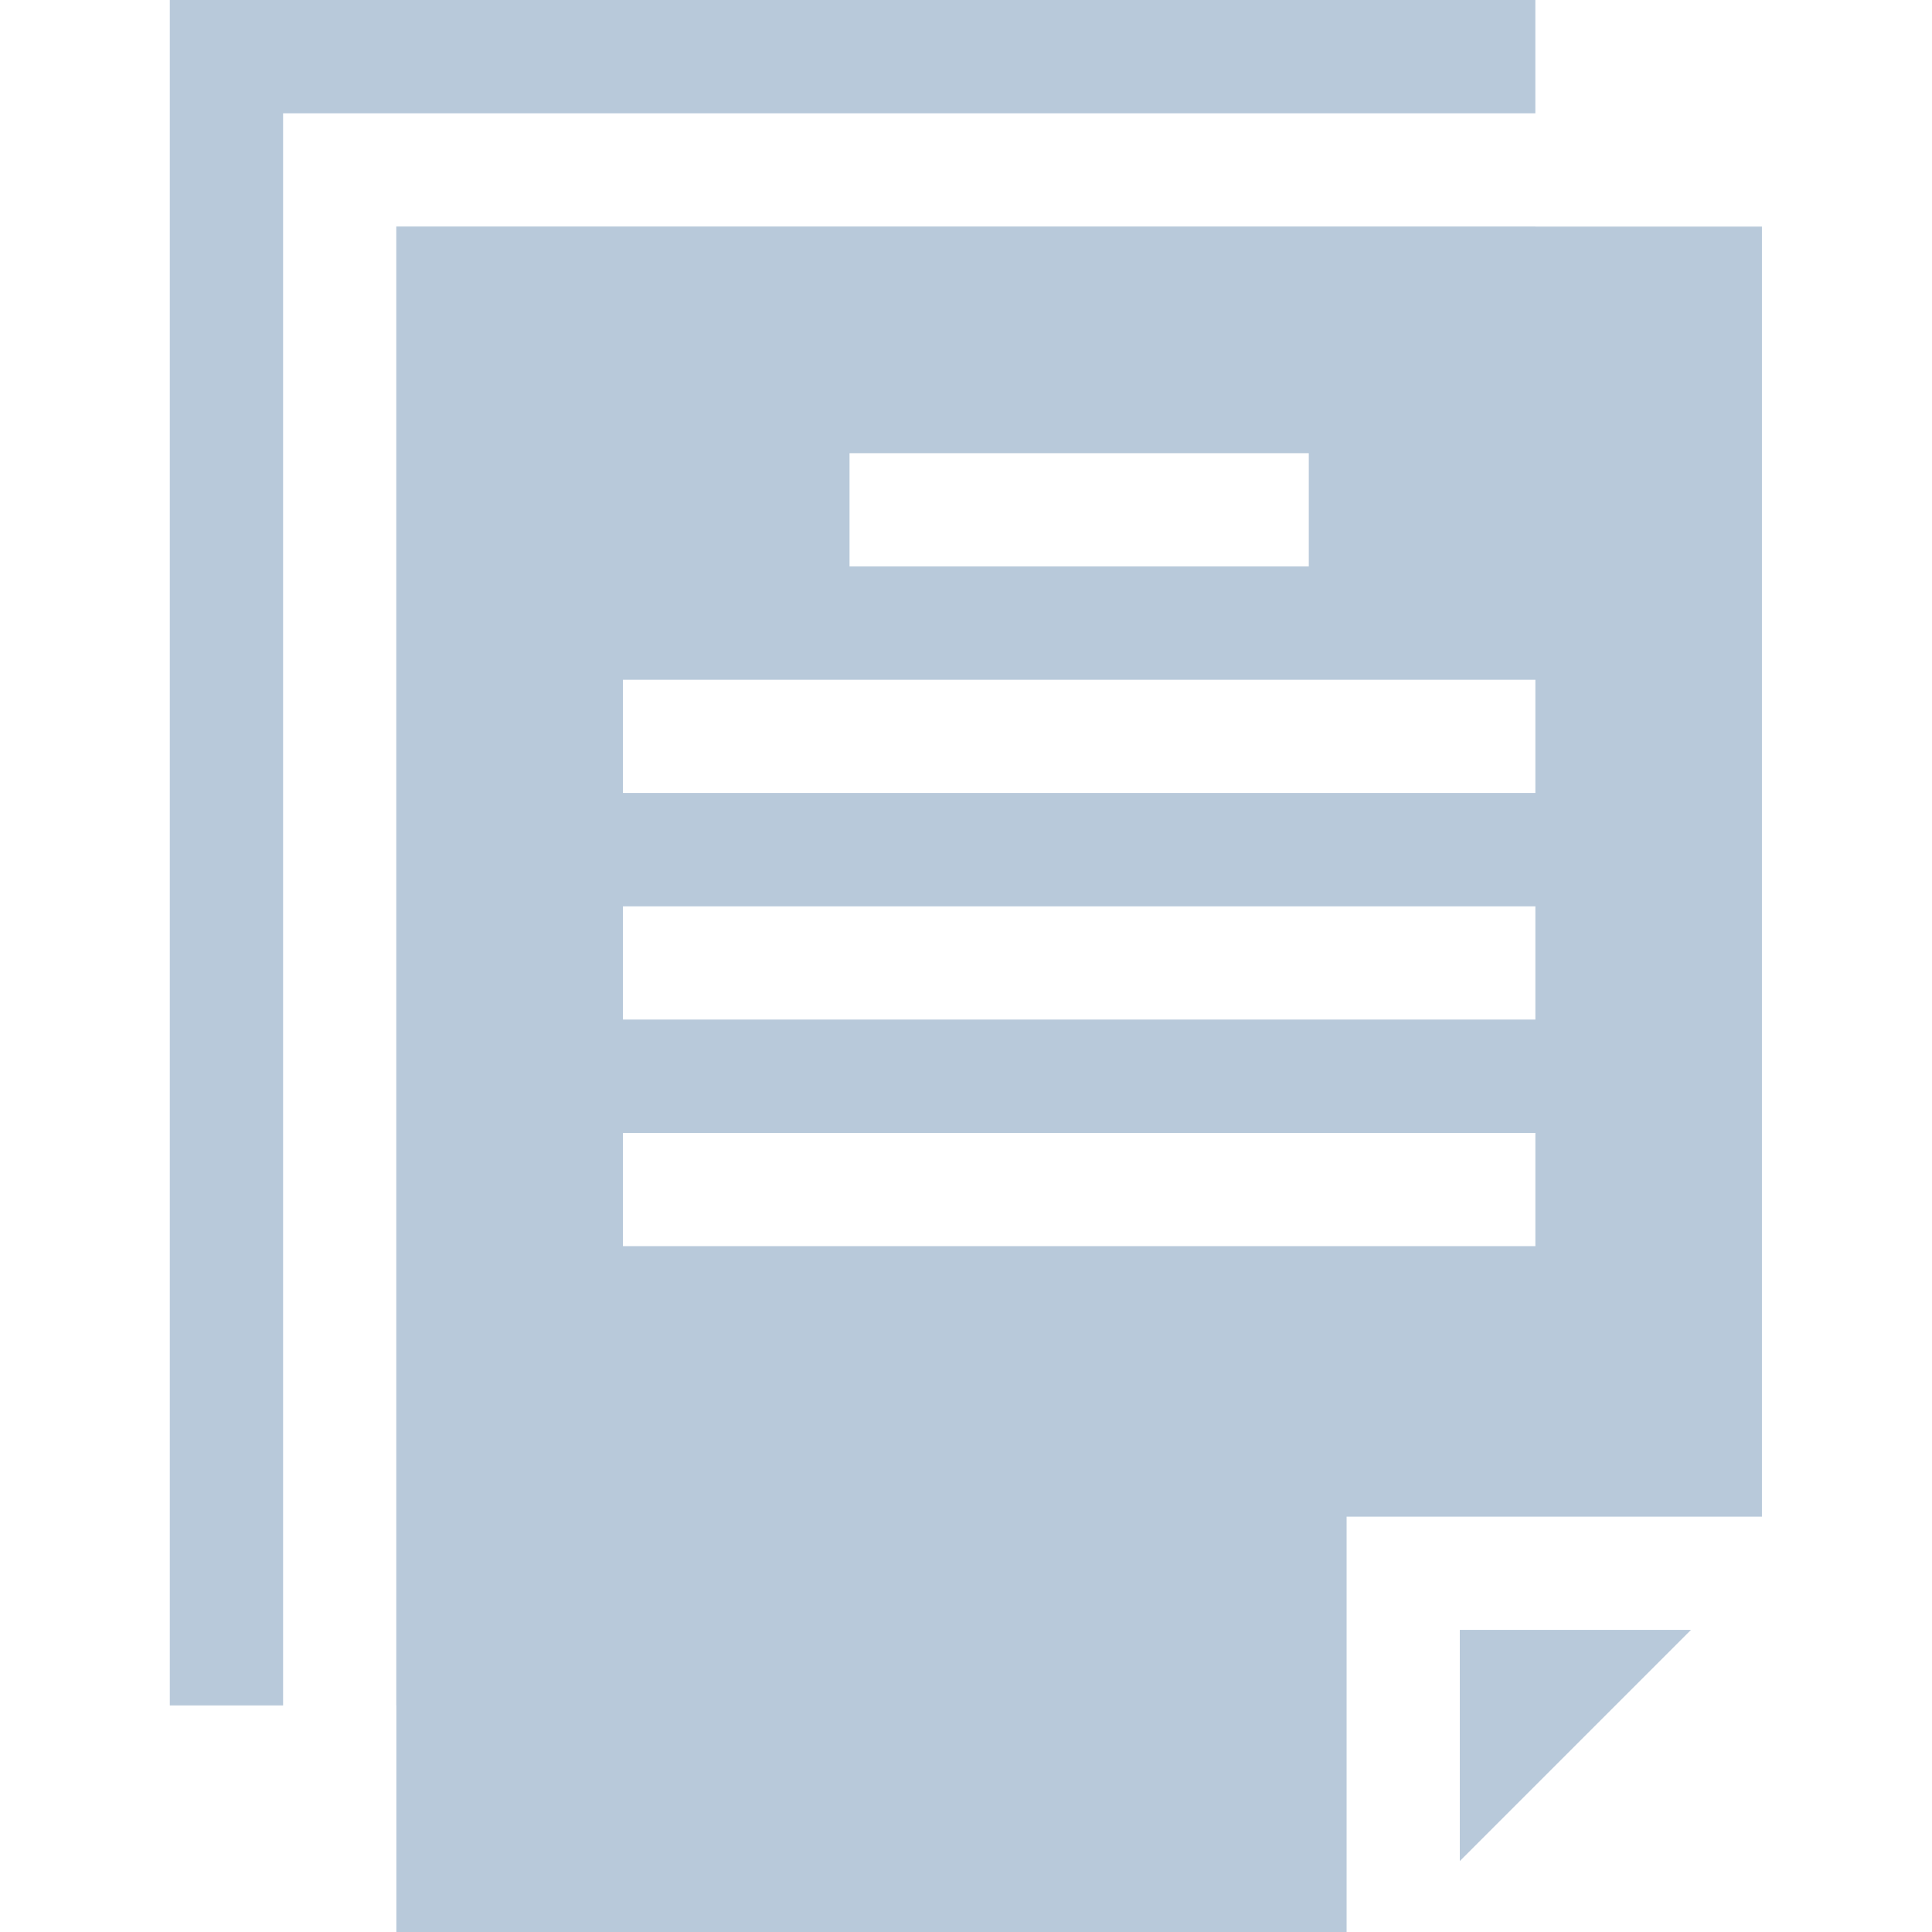
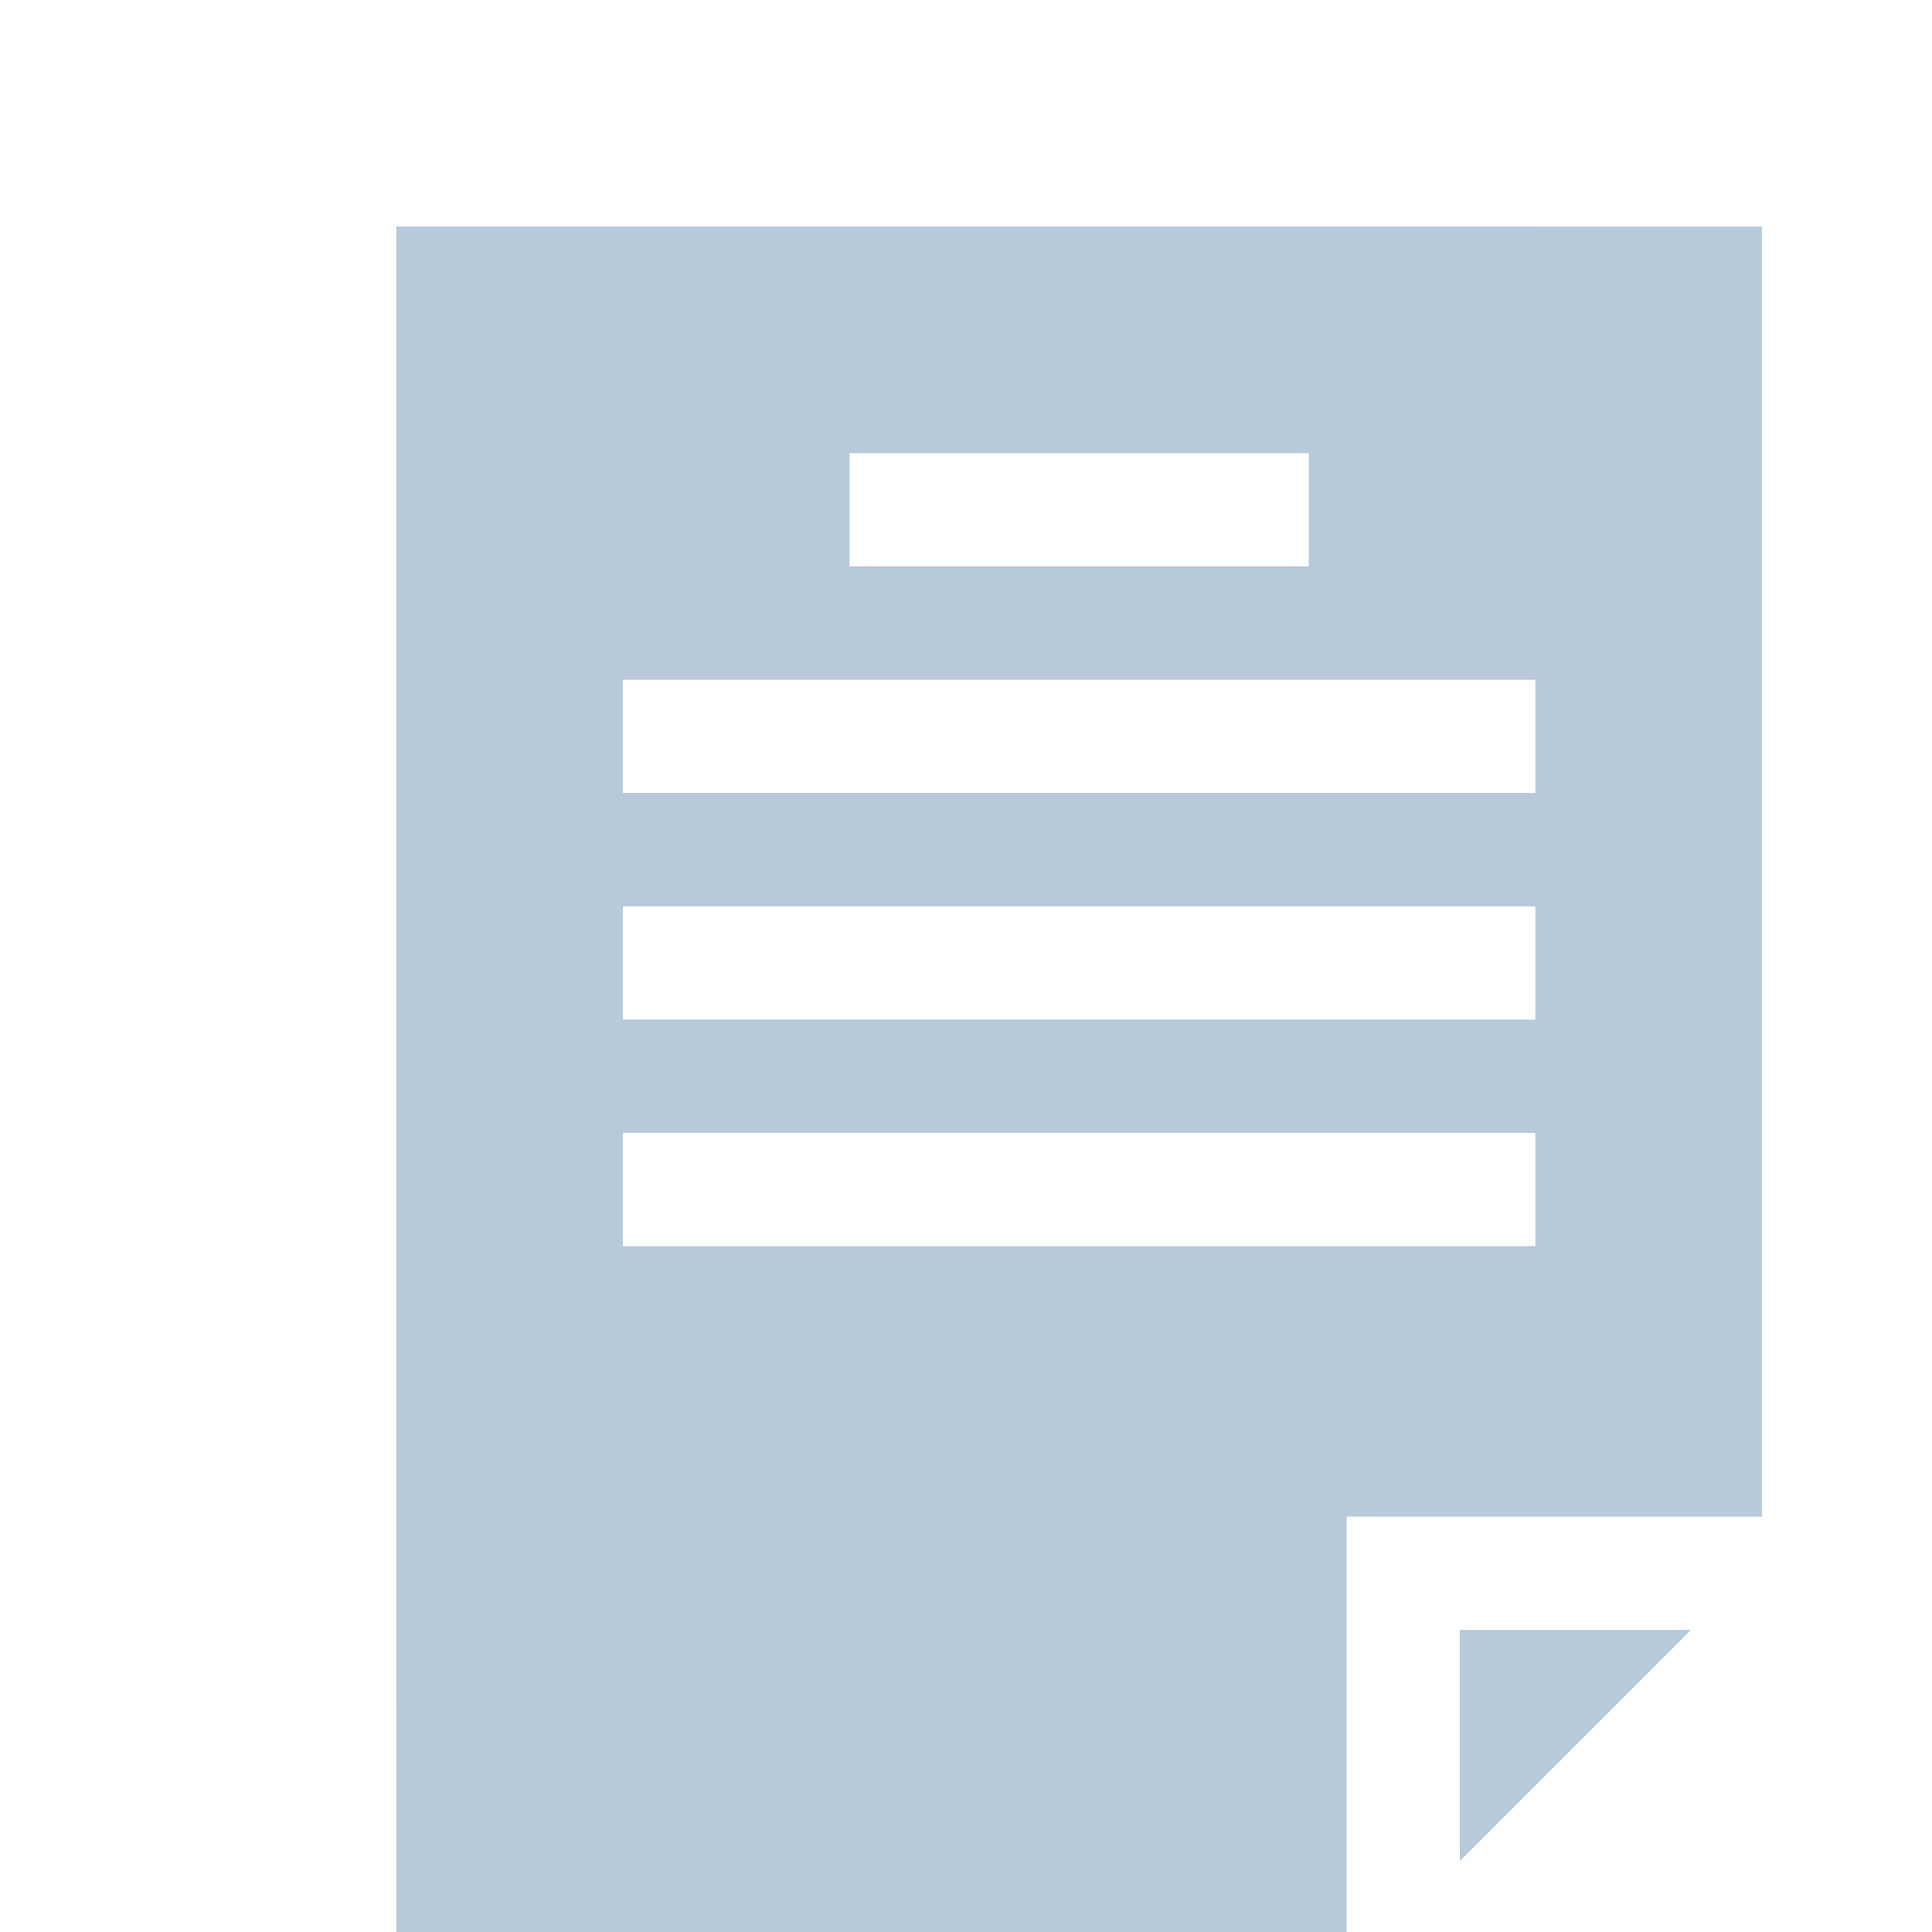
<svg xmlns="http://www.w3.org/2000/svg" width="125" height="125" viewBox="0 0 125 125" fill="none">
-   <path d="M18.316 7.33H99.336V0H10.986V110.34H18.316V7.33Z" fill="#B8C9DA" />
  <path d="M99.336 14.66V14.654H25.64V110.34H25.646V125H87.125V98.129H113.996V14.66H99.336ZM54.964 29.321H84.679V36.645H54.964V29.321ZM99.338 80.625H40.304V73.3H99.338V80.625ZM99.338 65.965H40.304V58.641H99.338V65.965ZM99.338 51.305H40.304V43.981H99.338V51.305Z" fill="#B8C9DA" />
  <path d="M94.449 105.453V120.411L109.407 105.453H94.449Z" fill="#B8C9DA" />
</svg>